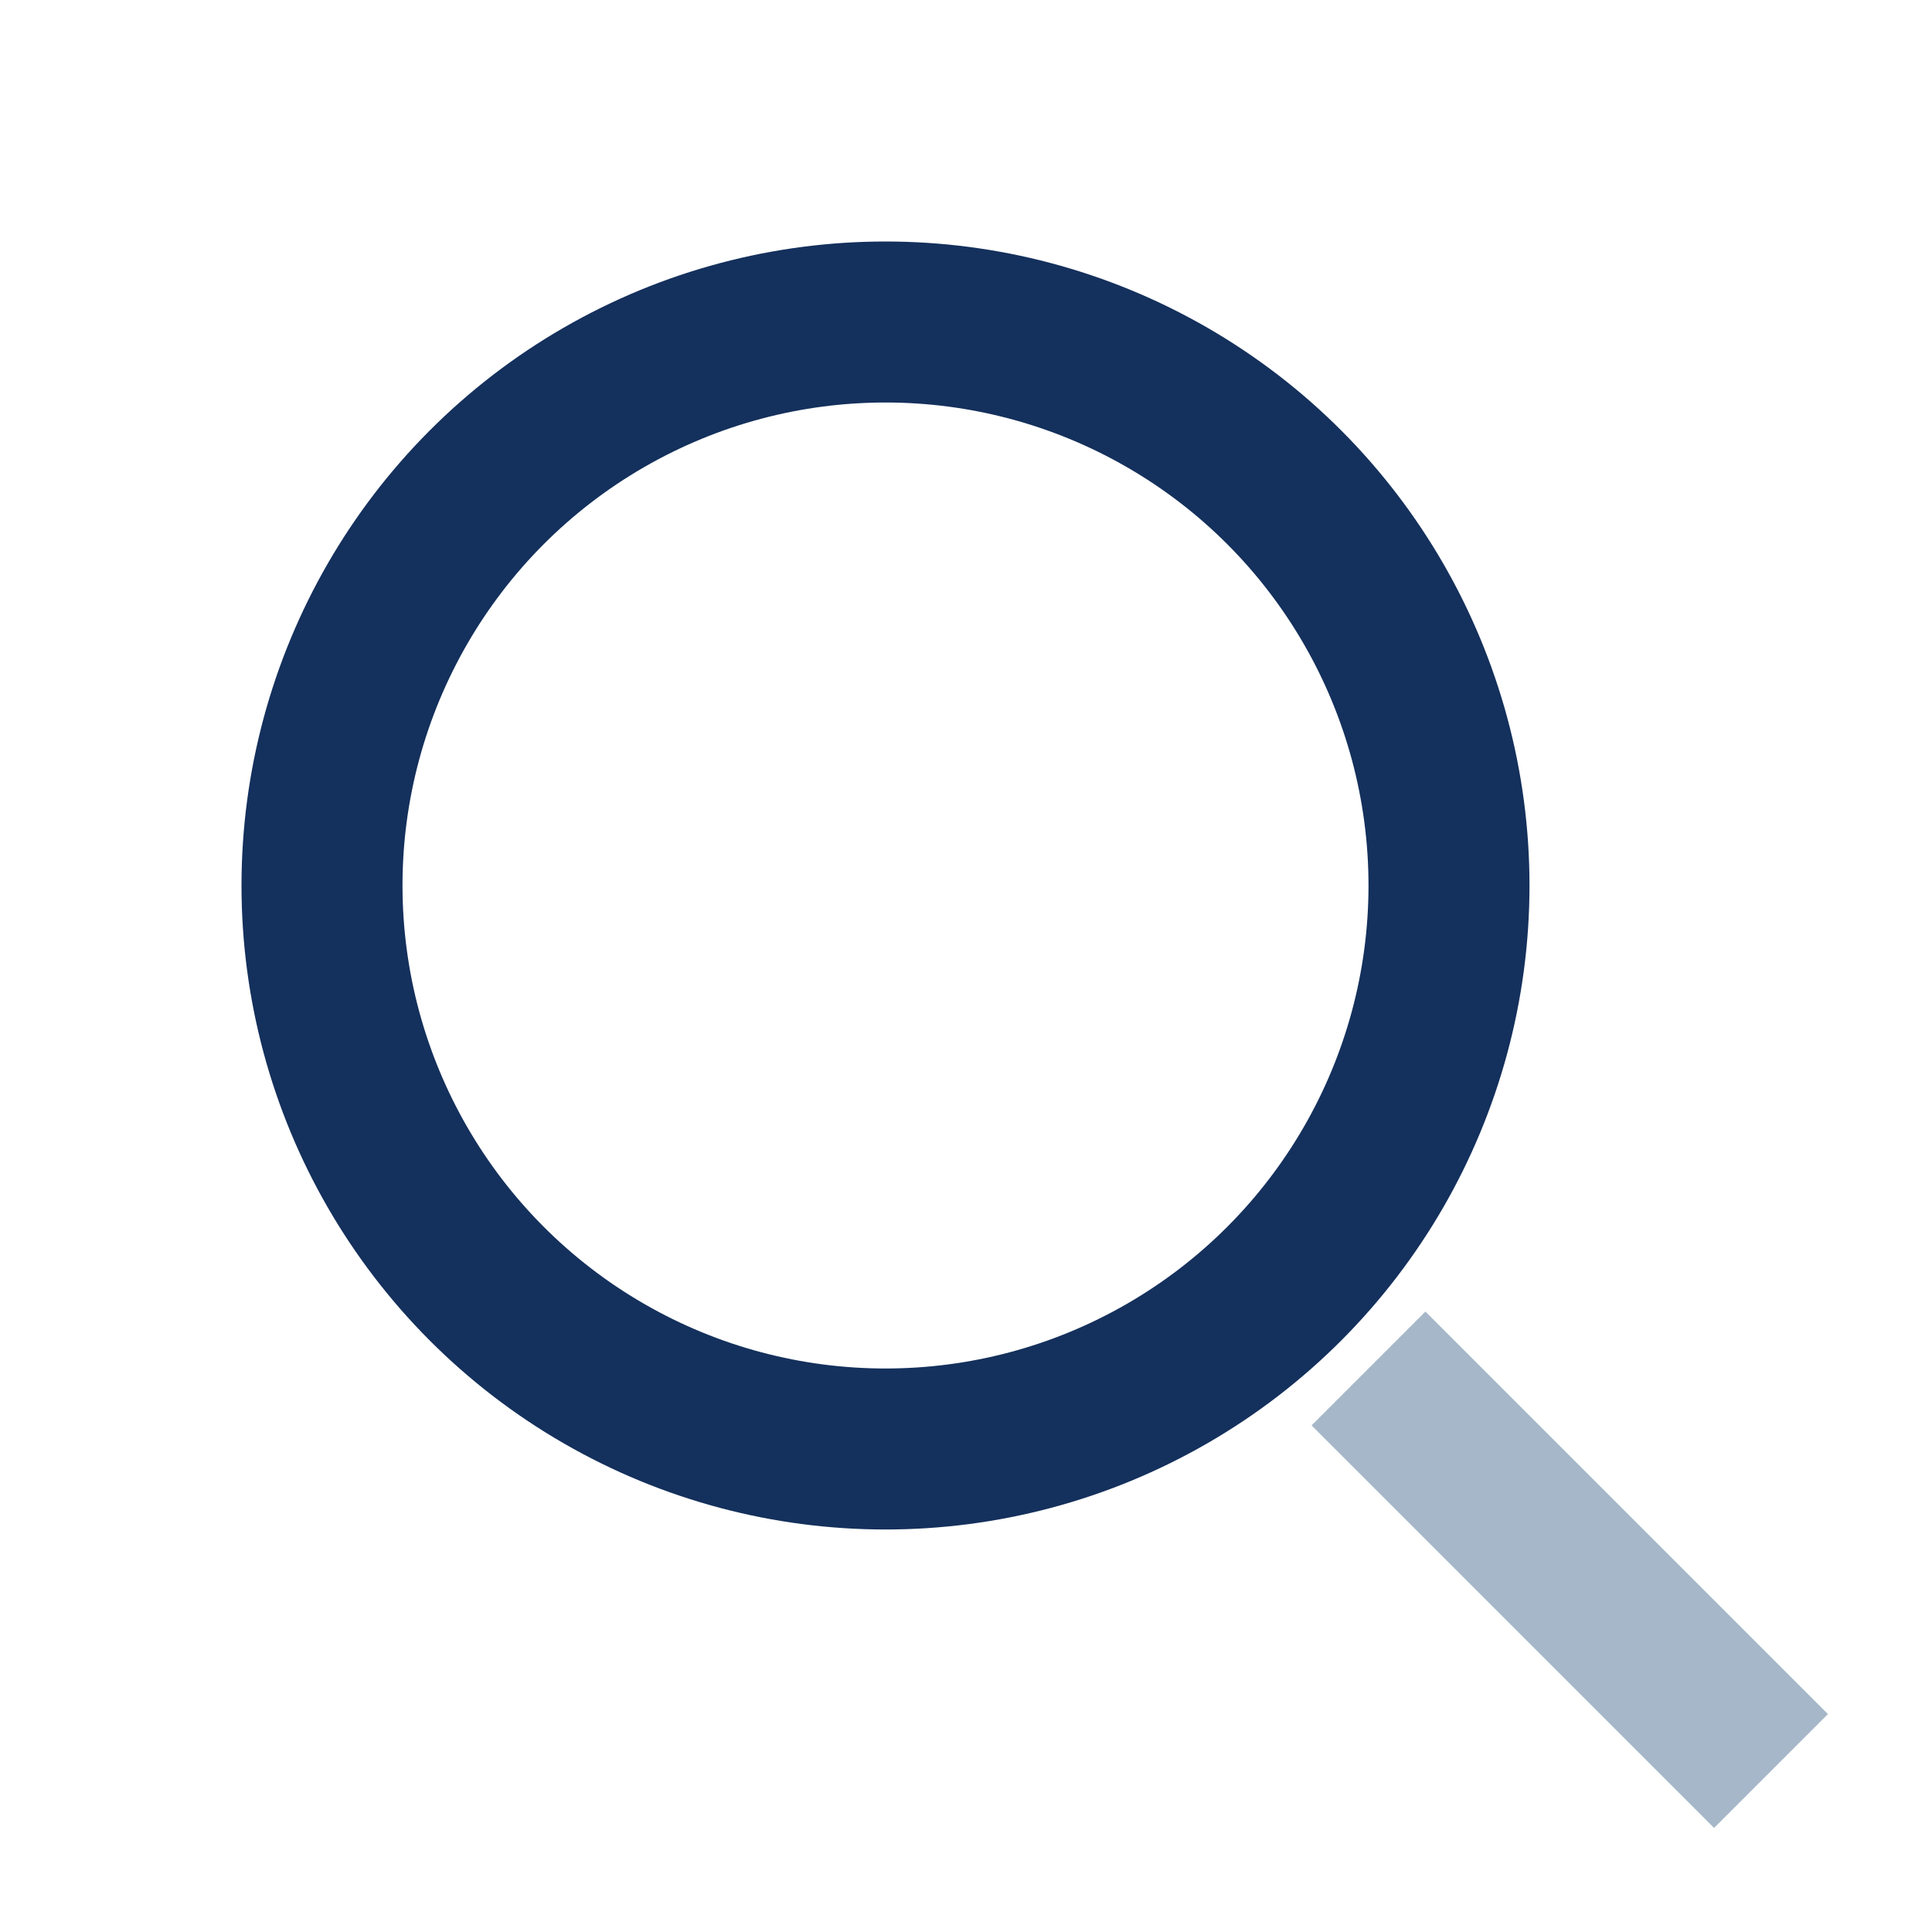
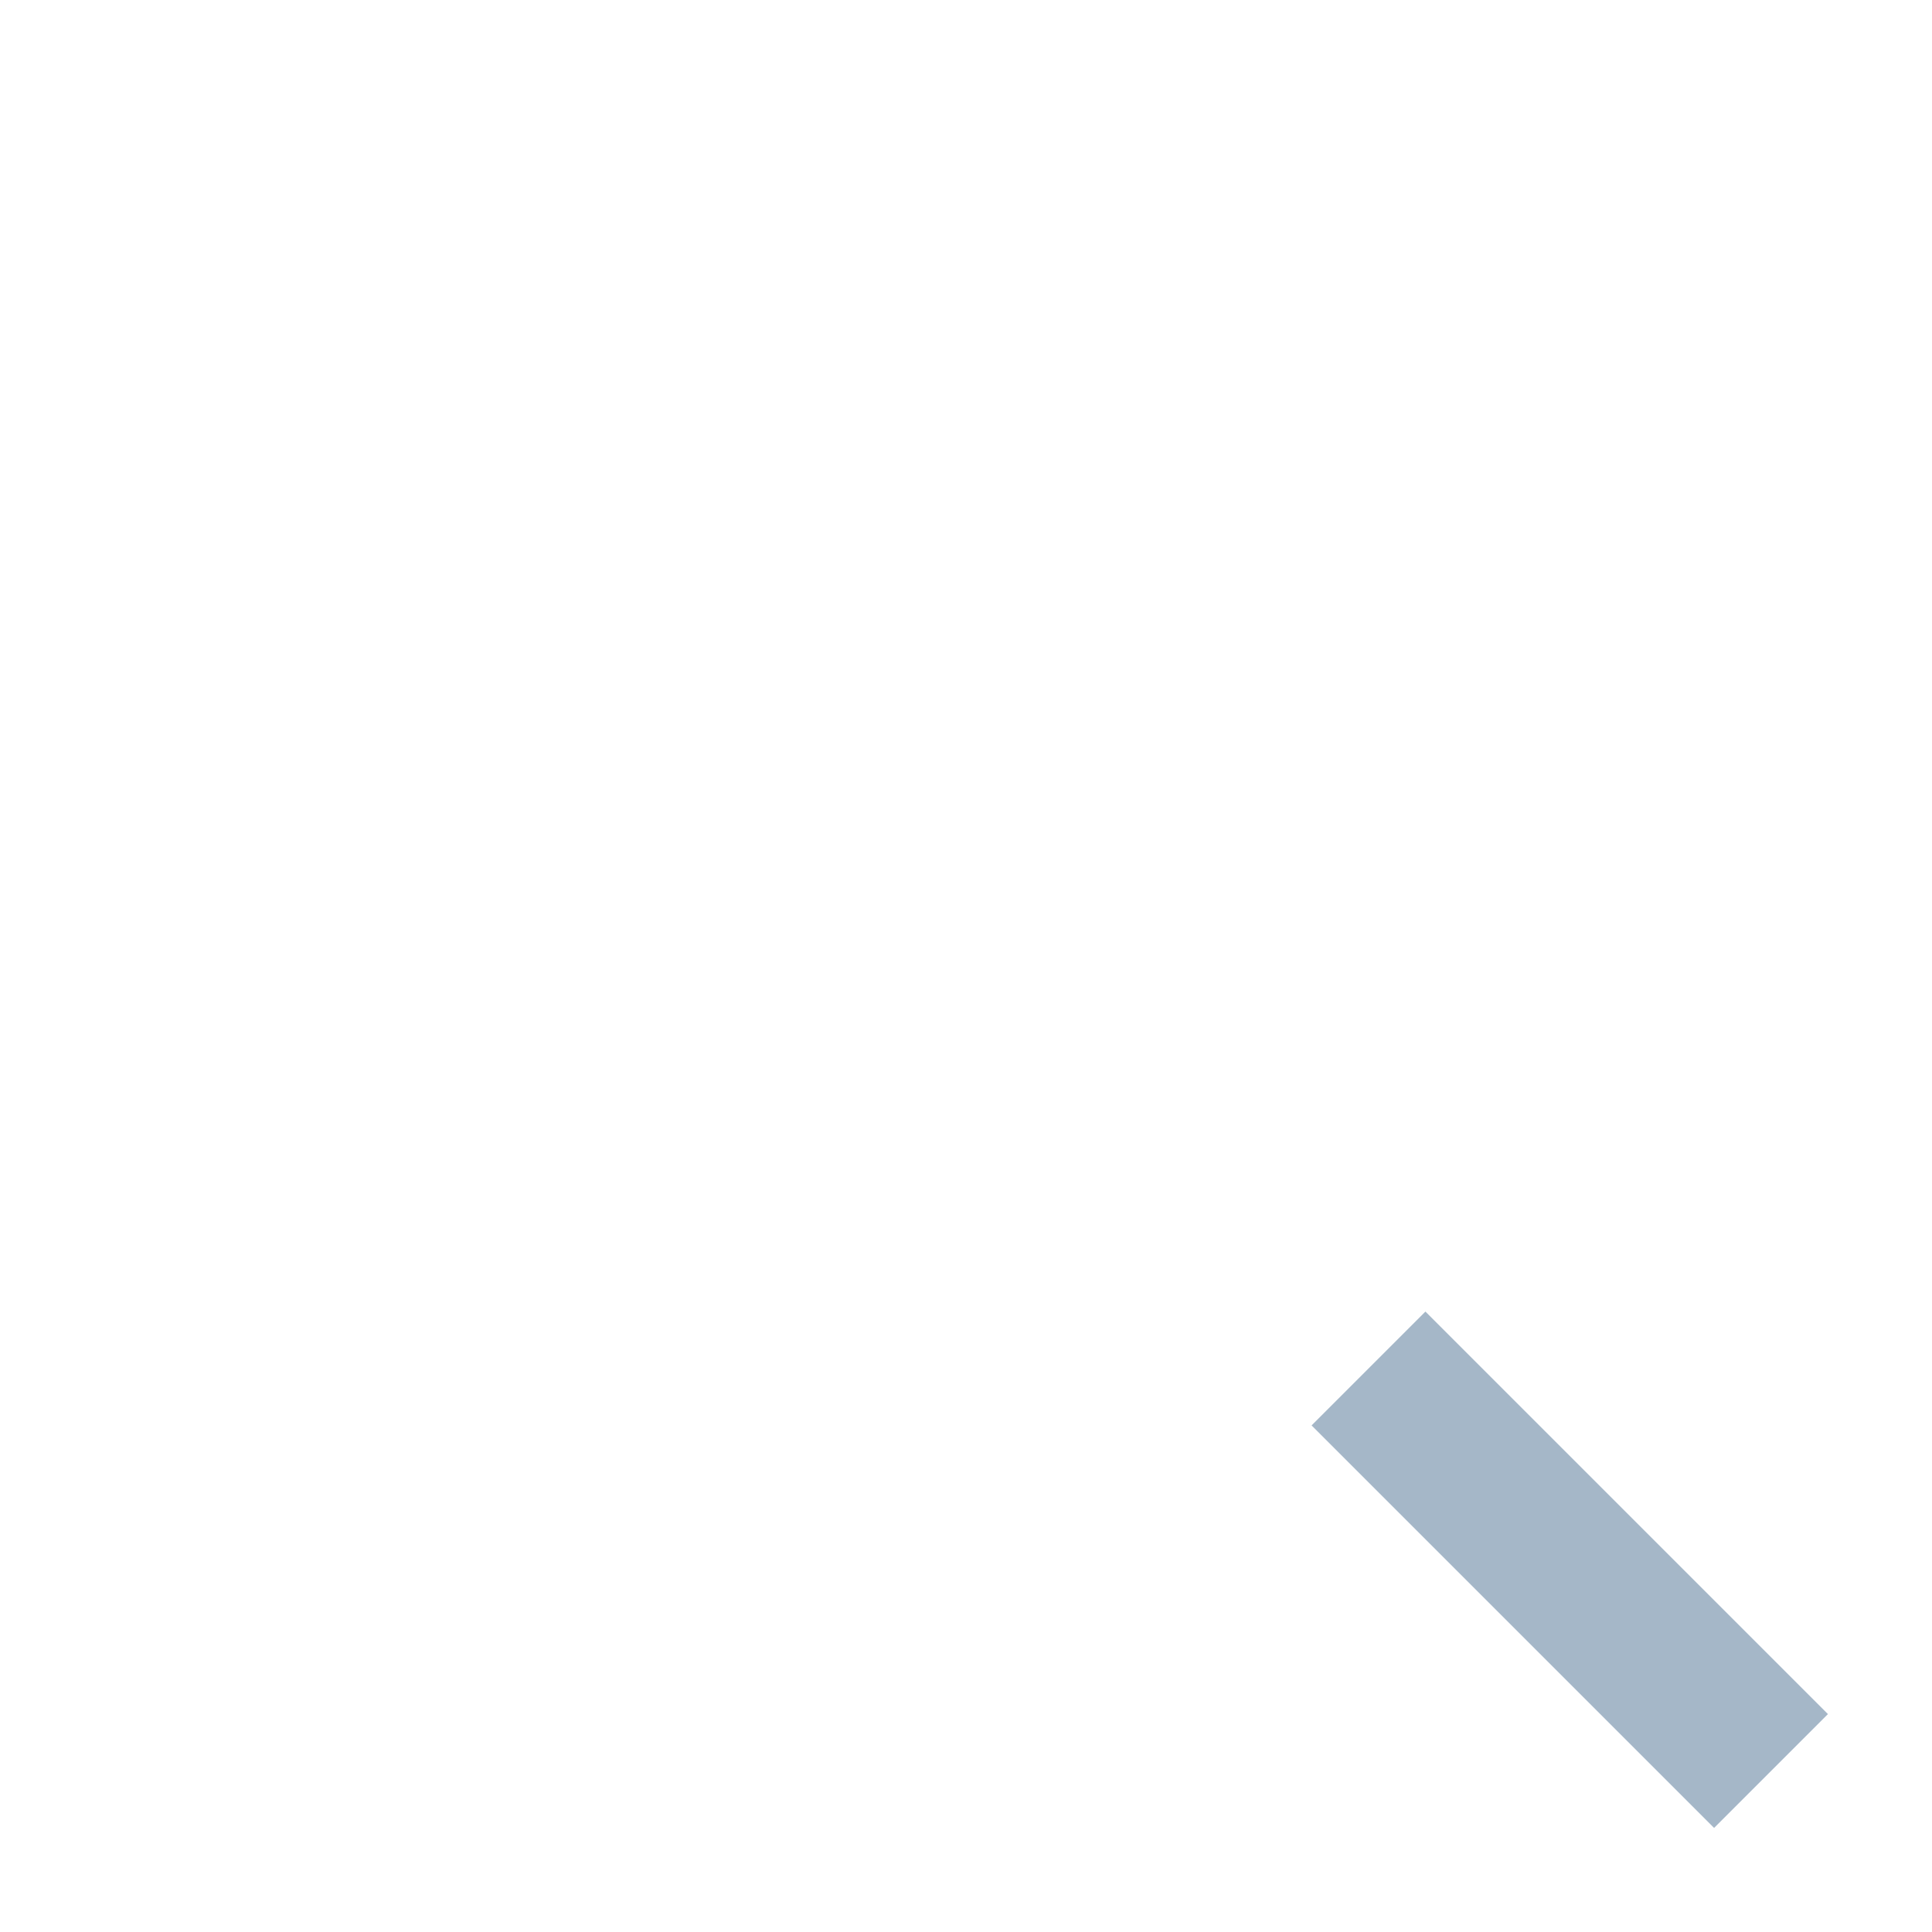
<svg xmlns="http://www.w3.org/2000/svg" width="24" height="24" viewBox="0 0 24 24">
-   <circle cx="11" cy="11" r="7" fill="none" stroke="#14305C" stroke-width="2" />
  <line x1="17" y1="17" x2="22" y2="22" stroke="#A5B7C8" stroke-width="2" />
</svg>